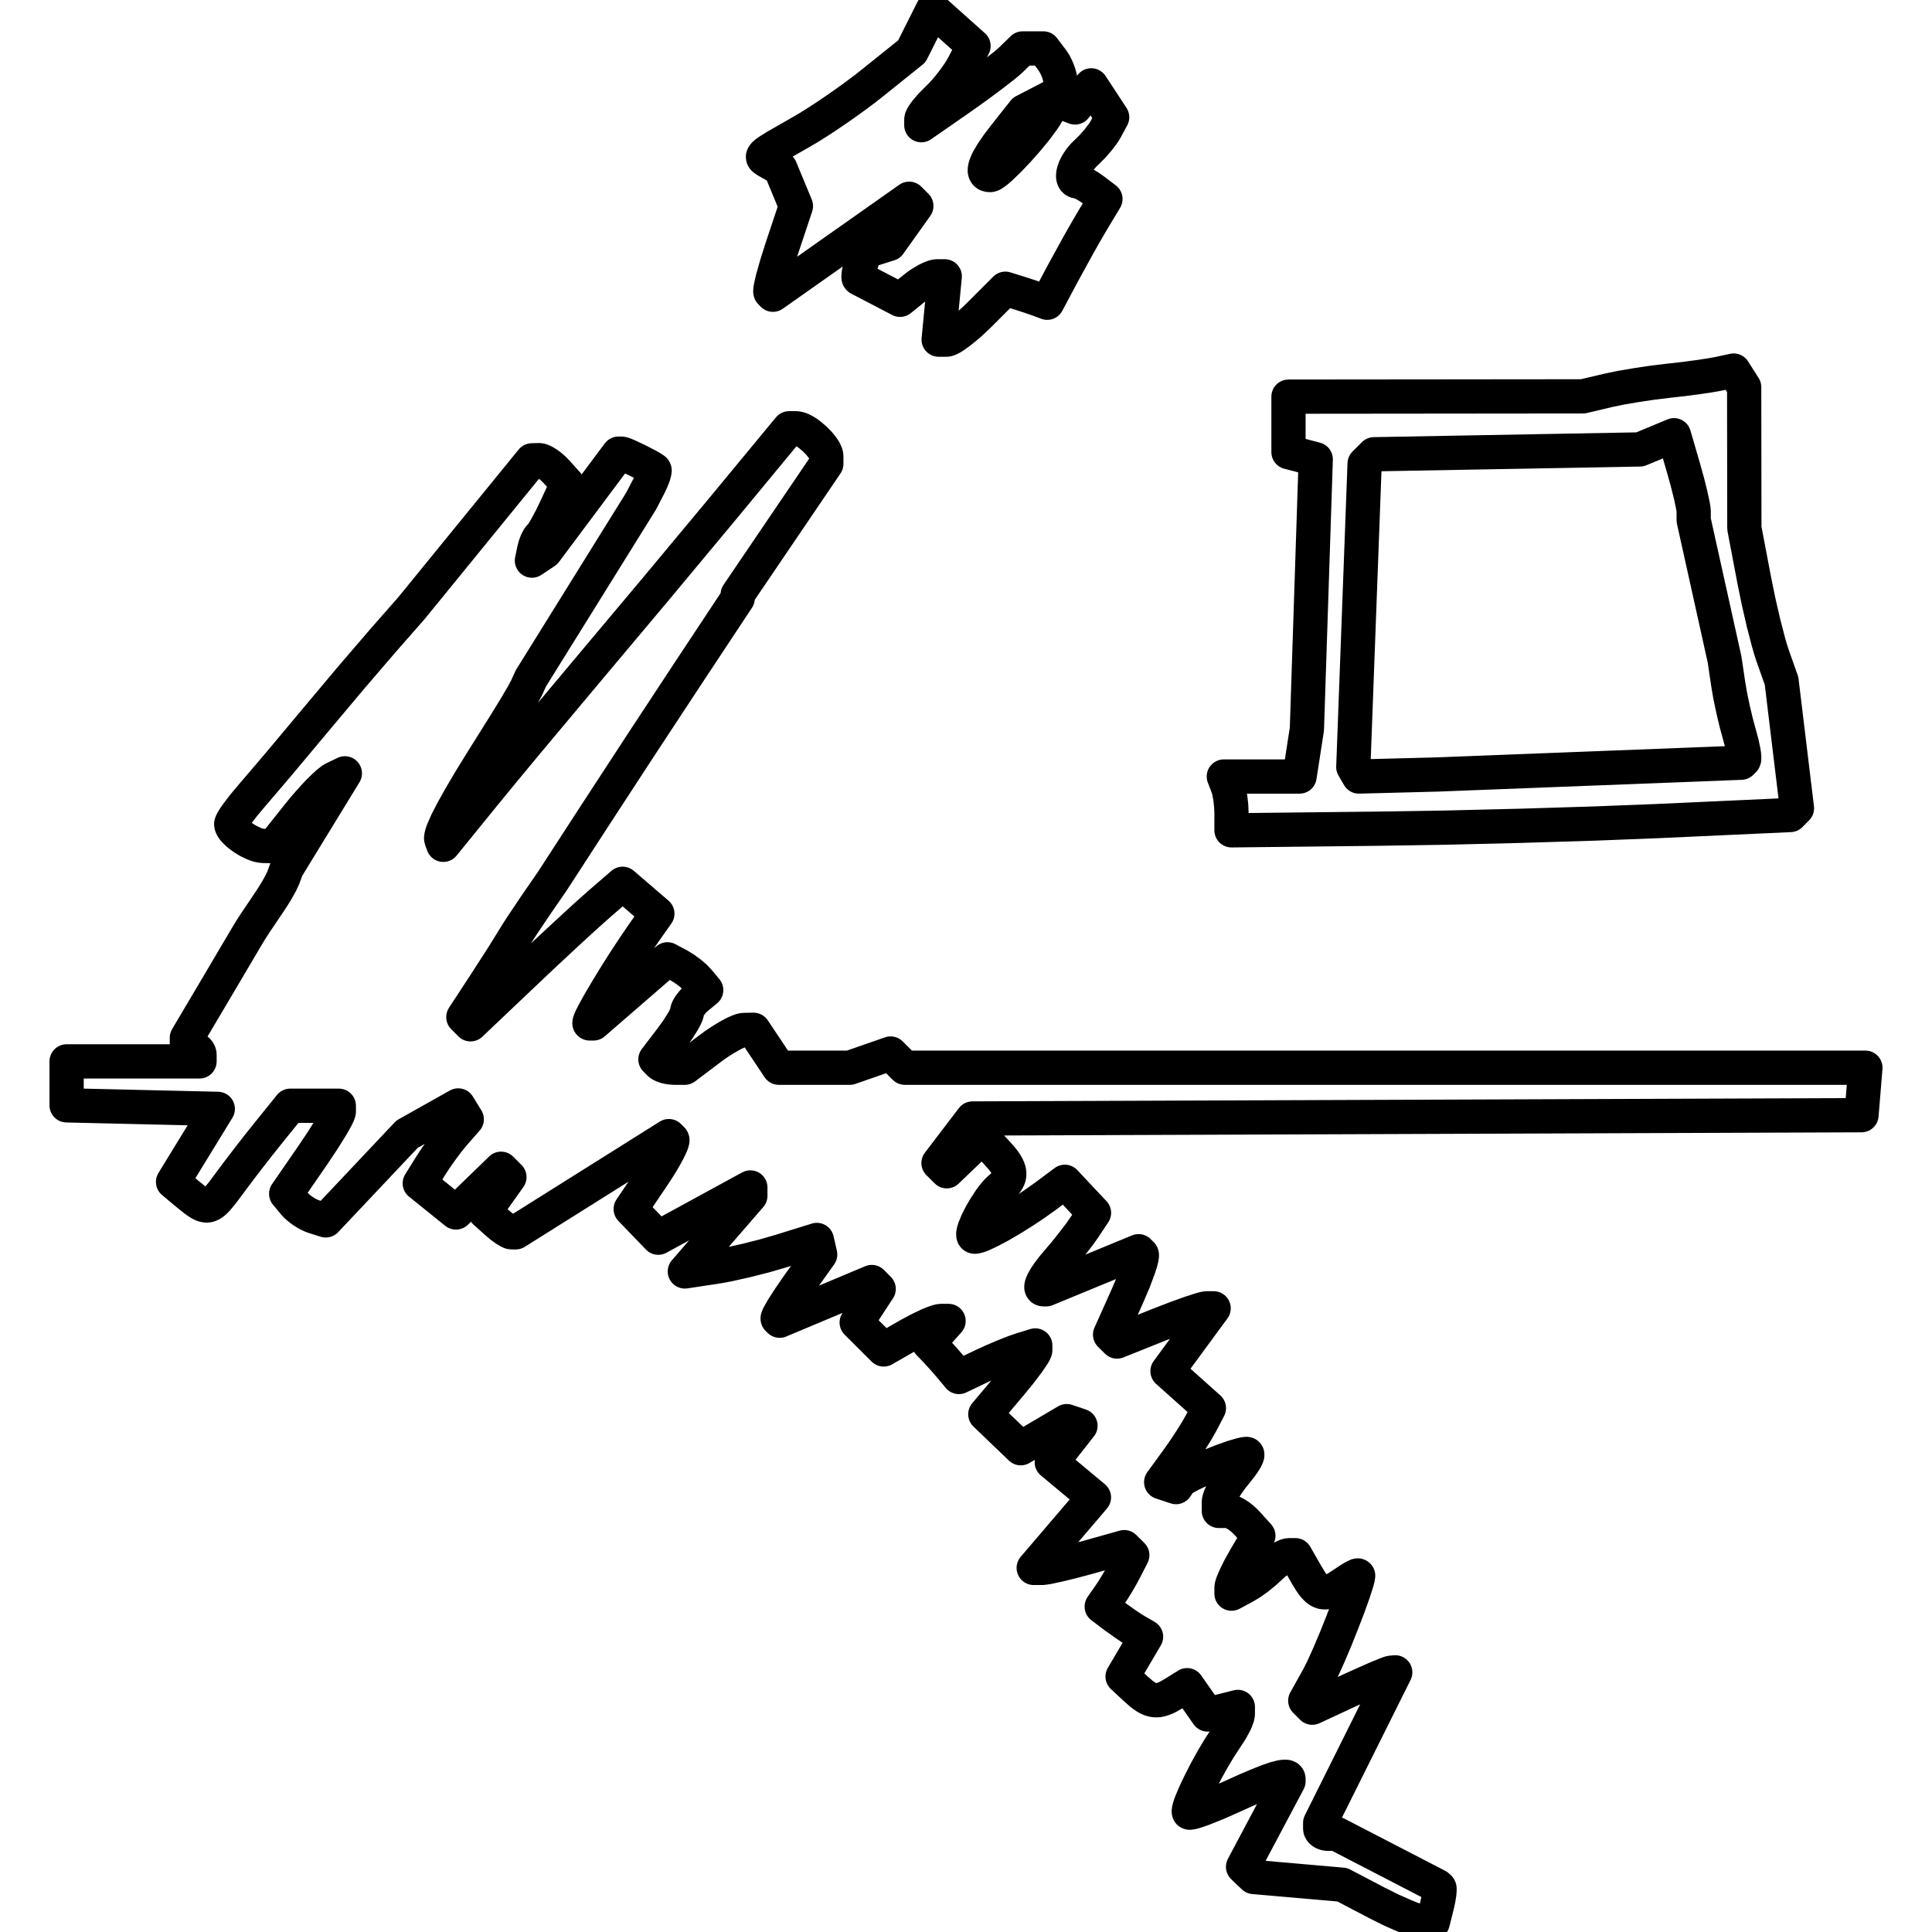
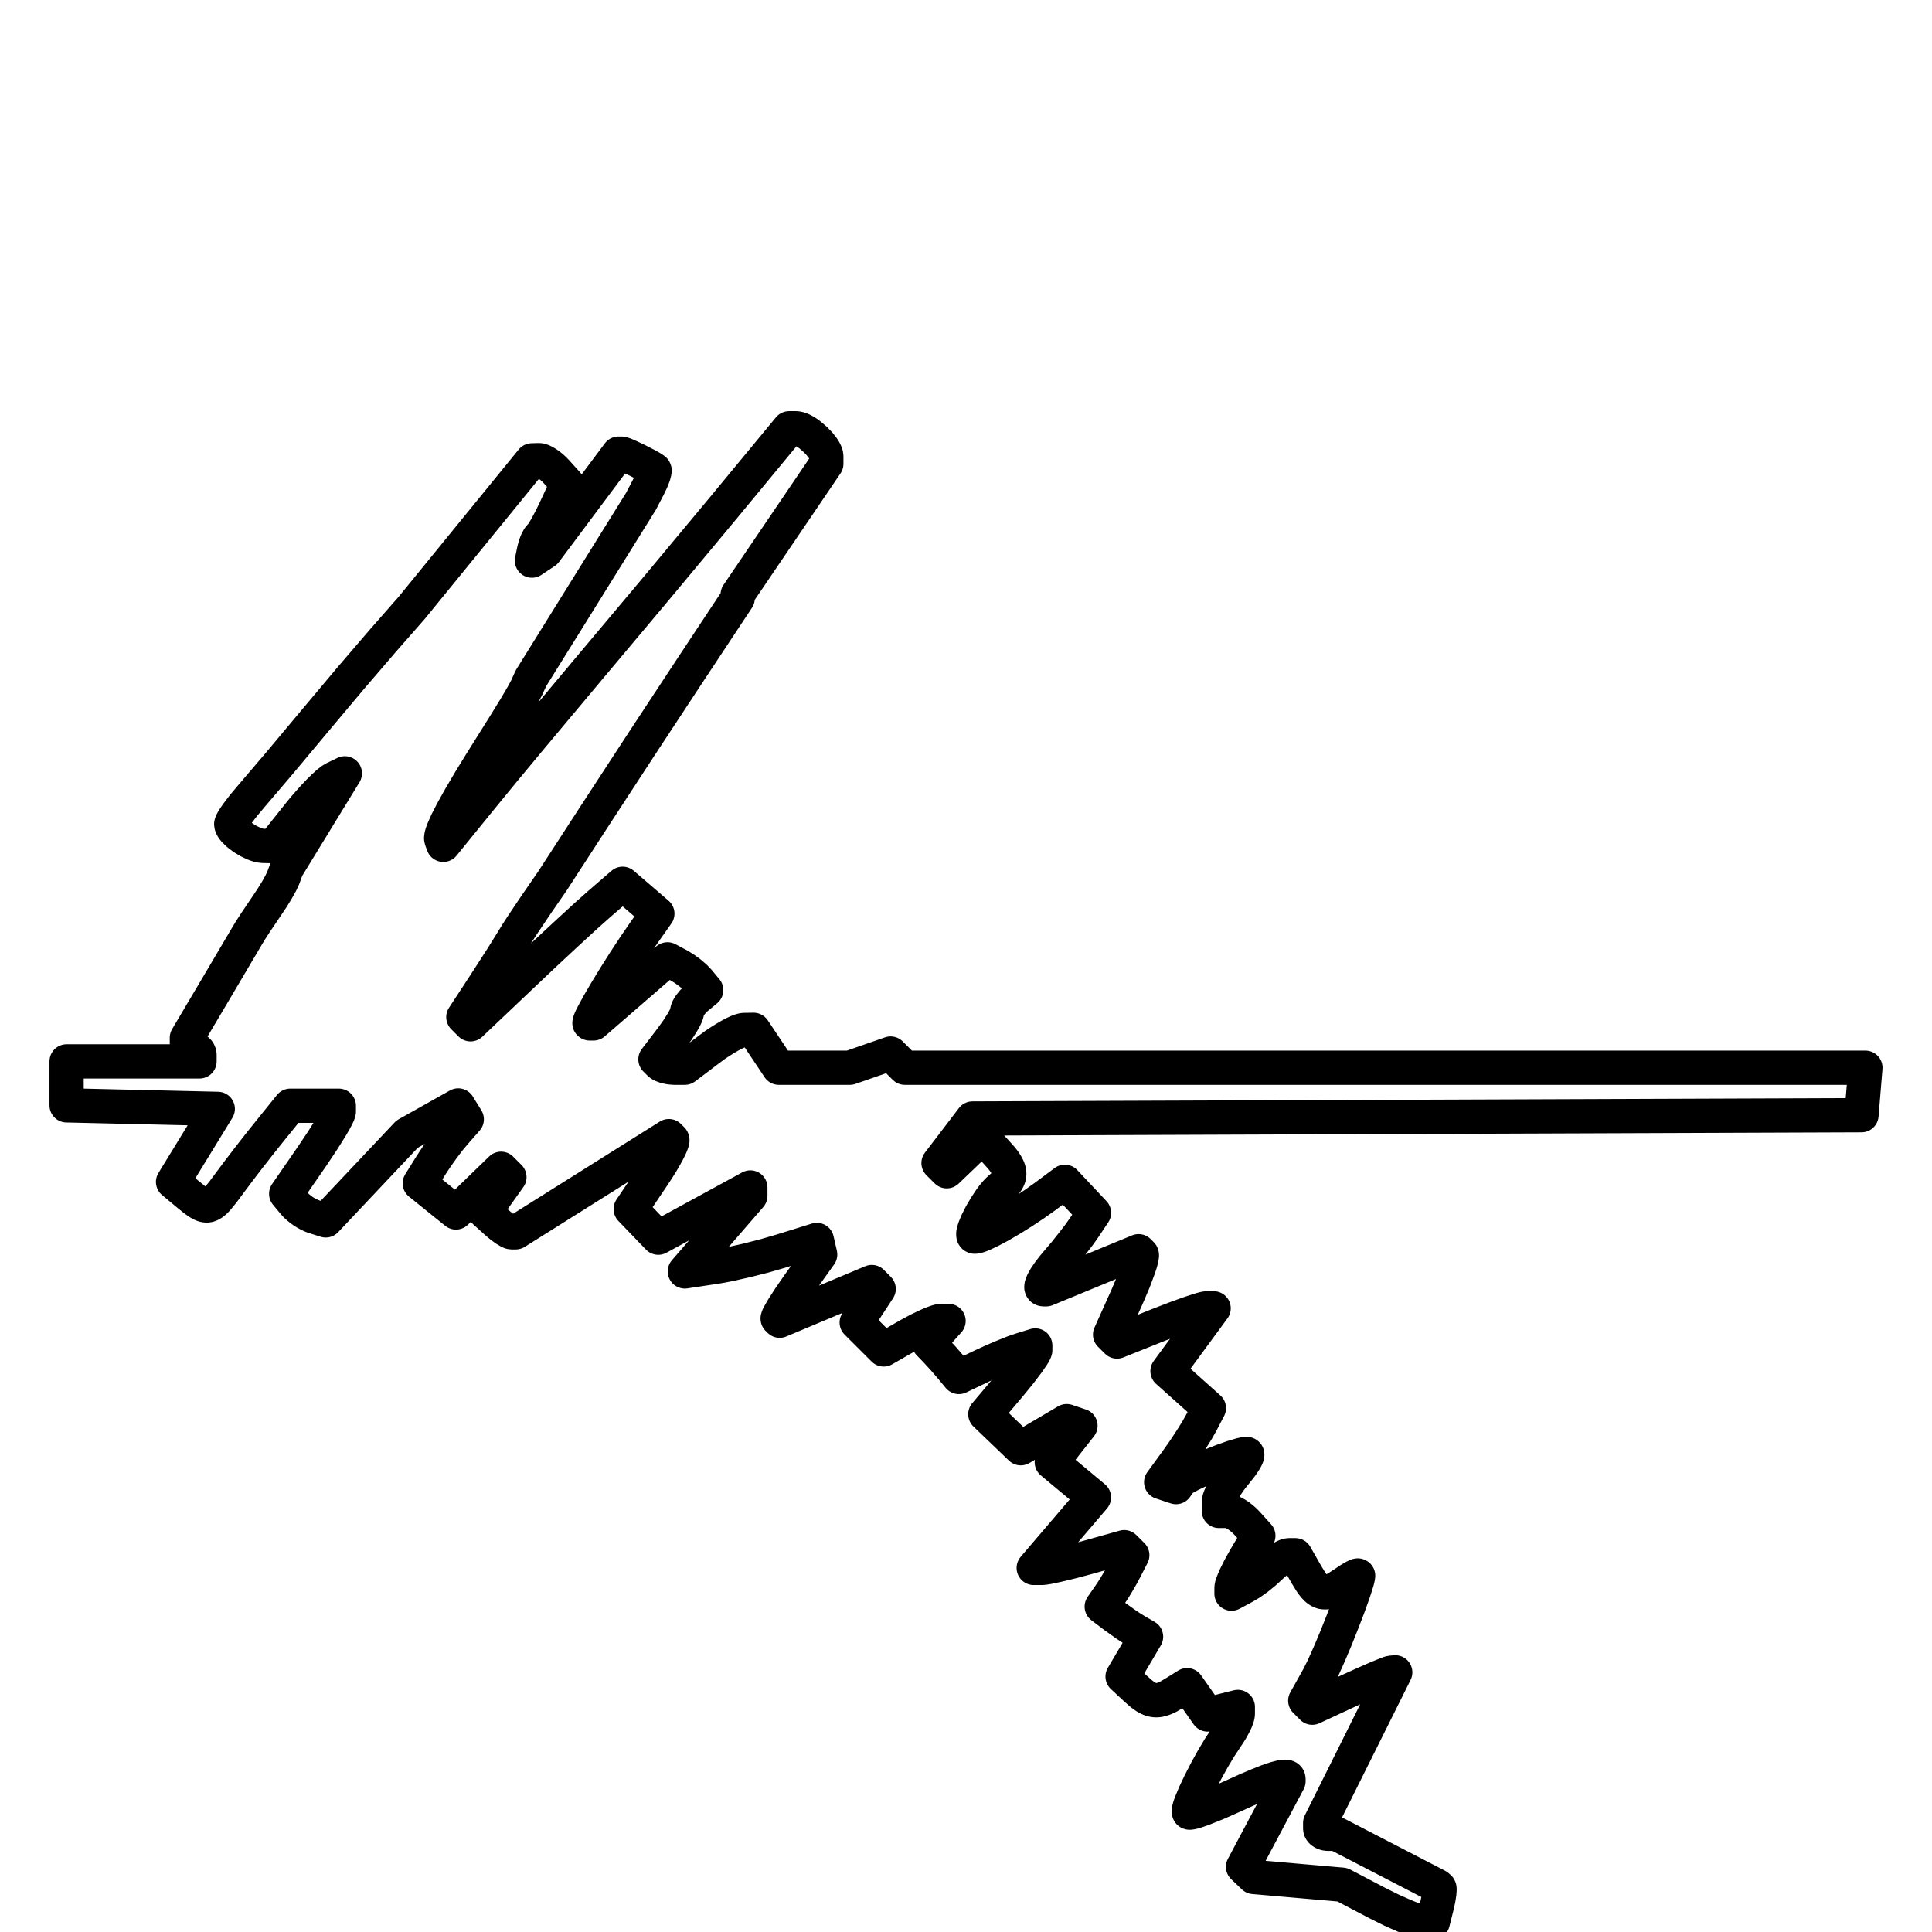
<svg xmlns="http://www.w3.org/2000/svg" version="1.1" width="40pt" height="40pt" viewBox="0 0 40 40">
  <defs />
  <g id="contorno">
-     <path d="M19.56,5.721 L19.434,7.032 L19.598,7.032 L19.617,7.029 L19.641,7.021 L19.703,6.991 L19.779,6.942 L19.868,6.877 L19.966,6.799 L20.07,6.71 L20.179,6.611 L20.288,6.505 L20.815,5.978 L21.092,6.064 L21.333,6.142 L21.524,6.209 L21.681,6.268 L22.019,5.634 L22.336,5.057 L22.493,4.781 L22.622,4.56 L22.887,4.12 L22.652,3.942 L22.553,3.872 L22.457,3.815 L22.375,3.775 L22.343,3.764 L22.319,3.759 L22.286,3.754 L22.259,3.741 L22.239,3.721 L22.226,3.695 L22.219,3.664 L22.218,3.628 L22.223,3.588 L22.233,3.545 L22.249,3.499 L22.27,3.45 L22.296,3.401 L22.327,3.35 L22.362,3.3 L22.402,3.25 L22.446,3.201 L22.495,3.154 L22.611,3.039 L22.726,2.909 L22.826,2.779 L22.866,2.72 L22.897,2.666 L23.026,2.427 L22.593,1.767 L22.258,2.225 L21.831,2.061 L21.687,2.33 L21.643,2.405 L21.585,2.492 L21.438,2.689 L21.262,2.902 L21.073,3.116 L20.886,3.312 L20.718,3.474 L20.646,3.536 L20.585,3.584 L20.536,3.614 L20.516,3.621 L20.501,3.624 L20.464,3.621 L20.434,3.611 L20.412,3.594 L20.397,3.57 L20.389,3.541 L20.39,3.505 L20.397,3.462 L20.412,3.414 L20.434,3.36 L20.464,3.299 L20.545,3.162 L20.655,3.001 L20.793,2.82 L21.2,2.305 L21.958,1.913 L21.954,1.687 L21.95,1.637 L21.939,1.581 L21.922,1.522 L21.9,1.46 L21.874,1.399 L21.844,1.339 L21.811,1.283 L21.776,1.232 L21.602,1.003 L21.172,1.003 L20.937,1.232 L20.873,1.29 L20.782,1.366 L20.532,1.56 L20.223,1.789 L19.889,2.027 L19.075,2.592 L19.075,2.476 L19.081,2.446 L19.101,2.405 L19.133,2.356 L19.174,2.3 L19.283,2.174 L19.415,2.041 L19.487,1.97 L19.563,1.887 L19.639,1.798 L19.714,1.703 L19.785,1.607 L19.851,1.513 L19.908,1.422 L19.955,1.338 L20.156,0.952 L19.312,0.198 L18.878,1.063 L18.091,1.695 L17.919,1.831 L17.729,1.973 L17.529,2.118 L17.324,2.262 L17.121,2.4 L16.926,2.527 L16.745,2.641 L16.584,2.735 L16.065,3.032 L15.916,3.125 L15.865,3.161 L15.829,3.192 L15.807,3.219 L15.797,3.242 L15.799,3.263 L15.811,3.283 L15.833,3.302 L15.863,3.322 L15.945,3.369 L16.156,3.487 L16.479,4.266 L16.19,5.133 L16.082,5.474 L16.001,5.76 L15.974,5.874 L15.955,5.963 L15.948,6.023 L15.949,6.041 L15.952,6.051 L16.003,6.102 L18.823,4.115 L18.972,4.264 L18.412,5.05 L17.908,5.21 L17.824,5.476 L17.795,5.581 L17.778,5.67 L17.774,5.734 L17.777,5.754 L17.785,5.764 L18.232,5.997 L18.635,6.207 L18.935,5.964 L18.998,5.915 L19.064,5.87 L19.194,5.793 L19.255,5.763 L19.311,5.741 L19.359,5.726 L19.398,5.721 z" stroke="#000000" stroke-width="0.709" stroke-linecap="round" stroke-linejoin="round" fill="none" />
-     <path d="M29.757,16.035 L36.049,15.791 L36.103,15.738 L36.111,15.717 L36.112,15.679 L36.108,15.624 L36.098,15.556 L36.062,15.388 L36.009,15.192 L35.946,14.96 L35.882,14.69 L35.825,14.418 L35.783,14.176 L35.705,13.652 L35.066,10.77 L35.066,10.592 L35.062,10.542 L35.05,10.468 L35.006,10.261 L34.941,9.999 L34.862,9.713 L34.658,9.011 L33.952,9.305 L28.447,9.405 L28.253,9.599 L28.019,15.88 L28.134,16.077 z" stroke="#000000" stroke-width="0.709" stroke-linecap="round" stroke-linejoin="round" fill="none" />
    <path d="M27.791,39.021 L28.512,39.399 L28.809,39.547 L29.085,39.669 L29.205,39.718 L29.308,39.755 L29.39,39.779 L29.448,39.789 L29.664,39.802 L29.75,39.459 L29.78,39.323 L29.799,39.206 L29.805,39.122 L29.803,39.095 L29.797,39.082 L29.757,39.047 L27.67,37.967 L27.501,37.967 L27.467,37.965 L27.436,37.958 L27.407,37.948 L27.382,37.934 L27.361,37.917 L27.346,37.898 L27.336,37.877 L27.333,37.854 L27.333,37.742 L28.887,34.624 L28.798,34.632 L28.764,34.641 L28.703,34.664 L28.509,34.743 L28.245,34.859 L27.939,34.998 L27.169,35.356 L27.024,35.211 L27.298,34.721 L27.397,34.523 L27.52,34.249 L27.656,33.927 L27.792,33.586 L27.918,33.257 L28.022,32.967 L28.093,32.745 L28.112,32.67 L28.119,32.622 L28.113,32.618 L28.096,32.621 L28.033,32.651 L27.941,32.706 L27.828,32.782 L27.687,32.874 L27.625,32.909 L27.568,32.936 L27.516,32.955 L27.467,32.966 L27.421,32.968 L27.378,32.962 L27.336,32.947 L27.296,32.924 L27.256,32.892 L27.216,32.85 L27.176,32.8 L27.134,32.74 L27.044,32.592 L26.82,32.199 L26.683,32.199 L26.651,32.205 L26.61,32.219 L26.563,32.243 L26.512,32.273 L26.403,32.354 L26.347,32.401 L26.294,32.452 L26.174,32.561 L26.036,32.673 L25.895,32.773 L25.769,32.849 L25.497,32.995 L25.497,32.867 L25.503,32.832 L25.519,32.78 L25.579,32.638 L25.667,32.461 L25.775,32.267 L26.053,31.796 L25.821,31.539 L25.77,31.487 L25.716,31.439 L25.661,31.395 L25.604,31.357 L25.55,31.326 L25.498,31.302 L25.452,31.287 L25.412,31.282 L25.235,31.282 L25.235,31.095 L25.242,31.05 L25.262,30.991 L25.293,30.922 L25.335,30.845 L25.385,30.762 L25.443,30.677 L25.506,30.59 L25.575,30.505 L25.698,30.349 L25.746,30.28 L25.783,30.221 L25.809,30.171 L25.823,30.134 L25.823,30.11 L25.817,30.104 L25.808,30.102 L25.76,30.107 L25.693,30.122 L25.517,30.174 L25.303,30.25 L25.073,30.341 L24.848,30.437 L24.652,30.53 L24.505,30.61 L24.458,30.643 L24.431,30.668 L24.348,30.789 L24.041,30.687 L24.373,30.231 L24.515,30.029 L24.655,29.817 L24.778,29.621 L24.867,29.464 L25.029,29.154 L24.172,28.388 L25.127,27.087 L24.986,27.087 L24.94,27.094 L24.863,27.114 L24.634,27.188 L24.33,27.298 L23.986,27.431 L23.127,27.775 L22.983,27.632 L23.342,26.832 L23.476,26.517 L23.576,26.249 L23.611,26.142 L23.633,26.057 L23.642,25.998 L23.641,25.98 L23.637,25.969 L23.573,25.905 L21.66,26.694 L21.613,26.694 L21.591,26.691 L21.575,26.683 L21.565,26.67 L21.56,26.652 L21.561,26.628 L21.567,26.601 L21.596,26.532 L21.645,26.446 L21.713,26.345 L21.801,26.231 L21.908,26.104 L22.057,25.928 L22.208,25.738 L22.346,25.559 L22.45,25.411 L22.65,25.111 L22.046,24.468 L21.642,24.769 L21.414,24.931 L21.175,25.09 L20.936,25.239 L20.71,25.371 L20.507,25.479 L20.341,25.558 L20.275,25.583 L20.222,25.599 L20.184,25.604 L20.171,25.602 L20.163,25.597 L20.156,25.588 L20.152,25.574 L20.151,25.538 L20.16,25.491 L20.177,25.434 L20.233,25.298 L20.311,25.144 L20.405,24.984 L20.506,24.831 L20.558,24.762 L20.609,24.7 L20.658,24.647 L20.704,24.604 L20.753,24.562 L20.794,24.521 L20.829,24.48 L20.856,24.44 L20.876,24.4 L20.89,24.36 L20.896,24.319 L20.895,24.277 L20.887,24.233 L20.871,24.187 L20.848,24.139 L20.818,24.088 L20.781,24.034 L20.736,23.977 L20.623,23.85 L20.337,23.545 L19.602,24.25 L19.431,24.08 L20.135,23.157 L38.54,23.089 L38.621,22.106 L18.734,22.106 L18.439,21.812 L17.594,22.106 L16.125,22.106 L15.601,21.321 L15.404,21.324 L15.354,21.332 L15.287,21.356 L15.206,21.392 L15.114,21.441 L15.014,21.499 L14.908,21.565 L14.8,21.638 L14.693,21.717 L14.178,22.106 L13.961,22.106 L13.87,22.099 L13.782,22.081 L13.708,22.053 L13.679,22.037 L13.657,22.02 L13.57,21.933 L13.898,21.504 L14.025,21.328 L14.129,21.165 L14.169,21.094 L14.199,21.033 L14.218,20.985 L14.225,20.951 L14.229,20.923 L14.24,20.89 L14.259,20.854 L14.283,20.816 L14.346,20.737 L14.383,20.699 L14.423,20.663 L14.621,20.499 L14.466,20.312 L14.387,20.229 L14.285,20.142 L14.173,20.06 L14.066,19.994 L13.819,19.862 L12.288,21.189 L12.209,21.189 L12.204,21.185 L12.204,21.176 L12.214,21.138 L12.24,21.077 L12.28,20.997 L12.396,20.785 L12.551,20.52 L12.734,20.22 L12.934,19.904 L13.14,19.591 L13.34,19.299 L13.61,18.916 L12.891,18.298 L12.411,18.713 L12.138,18.956 L11.75,19.312 L11.299,19.731 L10.837,20.168 L9.742,21.207 L9.593,21.058 L10.043,20.37 L10.399,19.818 L10.622,19.459 L10.699,19.333 L10.814,19.155 L11.094,18.738 L11.438,18.239 L12.331,16.863 L13.262,15.436 L14.248,13.937 L15.273,12.388 L15.273,12.308 L17.108,9.603 L17.108,9.452 L17.104,9.415 L17.09,9.374 L17.068,9.329 L17.039,9.282 L16.963,9.185 L16.87,9.09 L16.768,9.003 L16.716,8.965 L16.665,8.933 L16.615,8.905 L16.567,8.885 L16.523,8.872 L16.484,8.867 L16.338,8.867 L14.956,10.539 L13.573,12.2 L12.189,13.848 L10.973,15.3 L10.417,15.97 L9.992,16.489 L9.178,17.491 L9.138,17.383 L9.133,17.353 L9.138,17.31 L9.153,17.254 L9.178,17.186 L9.255,17.011 L9.372,16.785 L9.527,16.507 L9.722,16.176 L9.957,15.793 L10.231,15.356 L10.464,14.984 L10.669,14.65 L10.822,14.39 L10.902,14.242 L10.991,14.045 L13.273,10.375 L13.432,10.069 L13.49,9.947 L13.531,9.842 L13.551,9.764 L13.553,9.739 L13.547,9.726 L13.496,9.691 L13.413,9.643 L13.198,9.532 L12.988,9.434 L12.912,9.403 L12.868,9.392 L12.806,9.392 L11.289,11.423 L11.013,11.607 L11.059,11.384 L11.084,11.292 L11.116,11.207 L11.153,11.139 L11.172,11.113 L11.19,11.096 L11.212,11.072 L11.242,11.03 L11.319,10.9 L11.412,10.725 L11.51,10.522 L11.745,10.015 L11.523,9.769 L11.475,9.719 L11.425,9.673 L11.374,9.632 L11.323,9.596 L11.275,9.567 L11.23,9.545 L11.19,9.531 L11.157,9.527 L11.013,9.531 L8.523,12.586 L7.933,13.258 L7.266,14.035 L6.491,14.958 L5.764,15.827 L5.213,16.473 L5.047,16.67 L4.912,16.847 L4.86,16.921 L4.821,16.984 L4.796,17.031 L4.787,17.061 L4.792,17.092 L4.806,17.125 L4.828,17.16 L4.858,17.196 L4.936,17.271 L5.033,17.344 L5.14,17.41 L5.251,17.463 L5.305,17.484 L5.358,17.5 L5.408,17.51 L5.454,17.514 L5.662,17.518 L6.175,16.874 L6.282,16.742 L6.392,16.615 L6.5,16.495 L6.603,16.386 L6.7,16.291 L6.785,16.213 L6.858,16.155 L6.914,16.12 L7.14,16.011 L5.937,17.977 L5.865,18.174 L5.815,18.281 L5.734,18.427 L5.631,18.594 L5.519,18.761 L5.288,19.104 L5.187,19.26 L5.115,19.379 L4.426,20.546 L3.869,21.486 L3.869,21.599 L3.872,21.622 L3.88,21.643 L3.892,21.663 L3.908,21.68 L3.927,21.694 L3.95,21.704 L3.974,21.711 L4,21.713 L4.027,21.716 L4.051,21.723 L4.074,21.736 L4.093,21.752 L4.109,21.771 L4.121,21.793 L4.129,21.818 L4.131,21.844 L4.131,21.975 L1.379,21.975 L1.379,22.885 L4.509,22.958 L3.583,24.47 L3.89,24.726 L4.029,24.838 L4.089,24.881 L4.142,24.915 L4.191,24.94 L4.236,24.954 L4.28,24.959 L4.322,24.953 L4.364,24.936 L4.408,24.909 L4.453,24.87 L4.502,24.819 L4.614,24.682 L4.753,24.495 L4.929,24.259 L5.14,23.983 L5.36,23.701 L5.563,23.447 L6.01,22.893 L7.015,22.893 L7.015,23.014 L7.004,23.055 L6.972,23.124 L6.922,23.217 L6.855,23.332 L6.682,23.609 L6.47,23.926 L5.925,24.716 L6.089,24.914 L6.127,24.955 L6.172,24.996 L6.222,25.037 L6.276,25.076 L6.333,25.112 L6.39,25.143 L6.445,25.169 L6.498,25.189 L6.744,25.267 L8.428,23.482 L9.487,22.887 L9.664,23.174 L9.413,23.46 L9.296,23.6 L9.166,23.772 L9.037,23.953 L8.926,24.122 L8.691,24.499 L9.44,25.103 L10.374,24.198 L10.547,24.371 L10.037,25.087 L10.273,25.3 L10.372,25.384 L10.465,25.452 L10.542,25.497 L10.571,25.51 L10.593,25.514 L10.677,25.514 L13.848,23.522 L13.916,23.589 L13.921,23.6 L13.921,23.617 L13.906,23.67 L13.875,23.745 L13.828,23.839 L13.768,23.949 L13.696,24.073 L13.613,24.205 L13.521,24.345 L13.058,25.032 L13.629,25.625 L15.535,24.585 L15.535,24.758 L14.179,26.324 L14.796,26.231 L14.935,26.208 L15.095,26.177 L15.452,26.097 L15.823,26.003 L16.162,25.905 L16.912,25.672 L16.981,25.973 L16.521,26.618 L16.346,26.872 L16.208,27.086 L16.122,27.237 L16.103,27.282 L16.1,27.296 L16.101,27.304 L16.142,27.344 L18.05,26.543 L18.192,26.686 L17.737,27.381 L18.296,27.939 L18.81,27.644 L19.022,27.53 L19.219,27.436 L19.305,27.4 L19.379,27.373 L19.439,27.355 L19.481,27.349 L19.639,27.349 L19.23,27.808 L19.382,27.966 L19.536,28.134 L19.693,28.316 L19.853,28.509 L20.348,28.273 L20.564,28.174 L20.785,28.08 L20.985,28 L21.139,27.947 L21.434,27.856 L21.434,27.955 L21.423,27.987 L21.393,28.042 L21.282,28.205 L21.118,28.421 L20.917,28.667 L20.4,29.28 L21.134,29.984 L22.085,29.423 L22.37,29.519 L21.776,30.274 L22.649,31.002 L21.402,32.462 L21.573,32.462 L21.623,32.457 L21.7,32.445 L21.919,32.398 L22.199,32.33 L22.51,32.247 L23.276,32.032 L23.443,32.198 L23.291,32.494 L23.22,32.627 L23.136,32.772 L23.051,32.911 L22.975,33.026 L22.81,33.263 L23.072,33.461 L23.315,33.634 L23.434,33.713 L23.531,33.772 L23.728,33.886 L23.242,34.711 L23.512,34.962 L23.623,35.06 L23.674,35.099 L23.722,35.132 L23.768,35.158 L23.813,35.178 L23.858,35.192 L23.902,35.2 L23.946,35.202 L23.992,35.198 L24.039,35.188 L24.088,35.172 L24.14,35.151 L24.196,35.124 L24.318,35.052 L24.578,34.89 L25.003,35.497 L25.628,35.34 L25.628,35.486 L25.623,35.523 L25.609,35.571 L25.587,35.628 L25.557,35.692 L25.479,35.834 L25.383,35.98 L25.249,36.184 L25.109,36.418 L24.972,36.666 L24.847,36.91 L24.74,37.135 L24.661,37.323 L24.634,37.399 L24.618,37.459 L24.612,37.502 L24.614,37.516 L24.618,37.525 L24.629,37.529 L24.647,37.528 L24.708,37.516 L24.797,37.488 L24.911,37.448 L25.196,37.334 L25.534,37.184 L25.807,37.06 L26.043,36.96 L26.239,36.882 L26.399,36.827 L26.522,36.795 L26.57,36.788 L26.609,36.786 L26.639,36.789 L26.66,36.798 L26.673,36.813 L26.677,36.833 L26.677,36.879 L25.736,38.651 L25.956,38.861 z" stroke="#000000" stroke-width="0.709" stroke-linecap="round" stroke-linejoin="round" fill="none" />
-     <path d="M25.497,16.841 L25.497,17.191 L28.545,17.157 L29.944,17.135 L31.501,17.097 L33.026,17.05 L34.329,16.999 L37.065,16.874 L37.204,16.735 L36.885,14.096 L36.7,13.574 L36.659,13.448 L36.613,13.288 L36.511,12.895 L36.408,12.446 L36.316,11.994 L36.115,10.936 L36.111,8.015 L35.893,7.672 L35.578,7.74 L35.399,7.772 L35.144,7.81 L34.847,7.849 L34.542,7.883 L34.221,7.922 L33.879,7.973 L33.557,8.028 L33.297,8.082 L32.772,8.206 L26.677,8.212 L26.677,9.361 L27.241,9.509 L27.058,15.094 L26.906,16.077 L25.338,16.077 L25.418,16.284 L25.434,16.333 L25.449,16.392 L25.474,16.533 L25.491,16.689 z" stroke="#000000" stroke-width="0.709" stroke-linecap="round" stroke-linejoin="round" fill="none" />
  </g>
</svg>